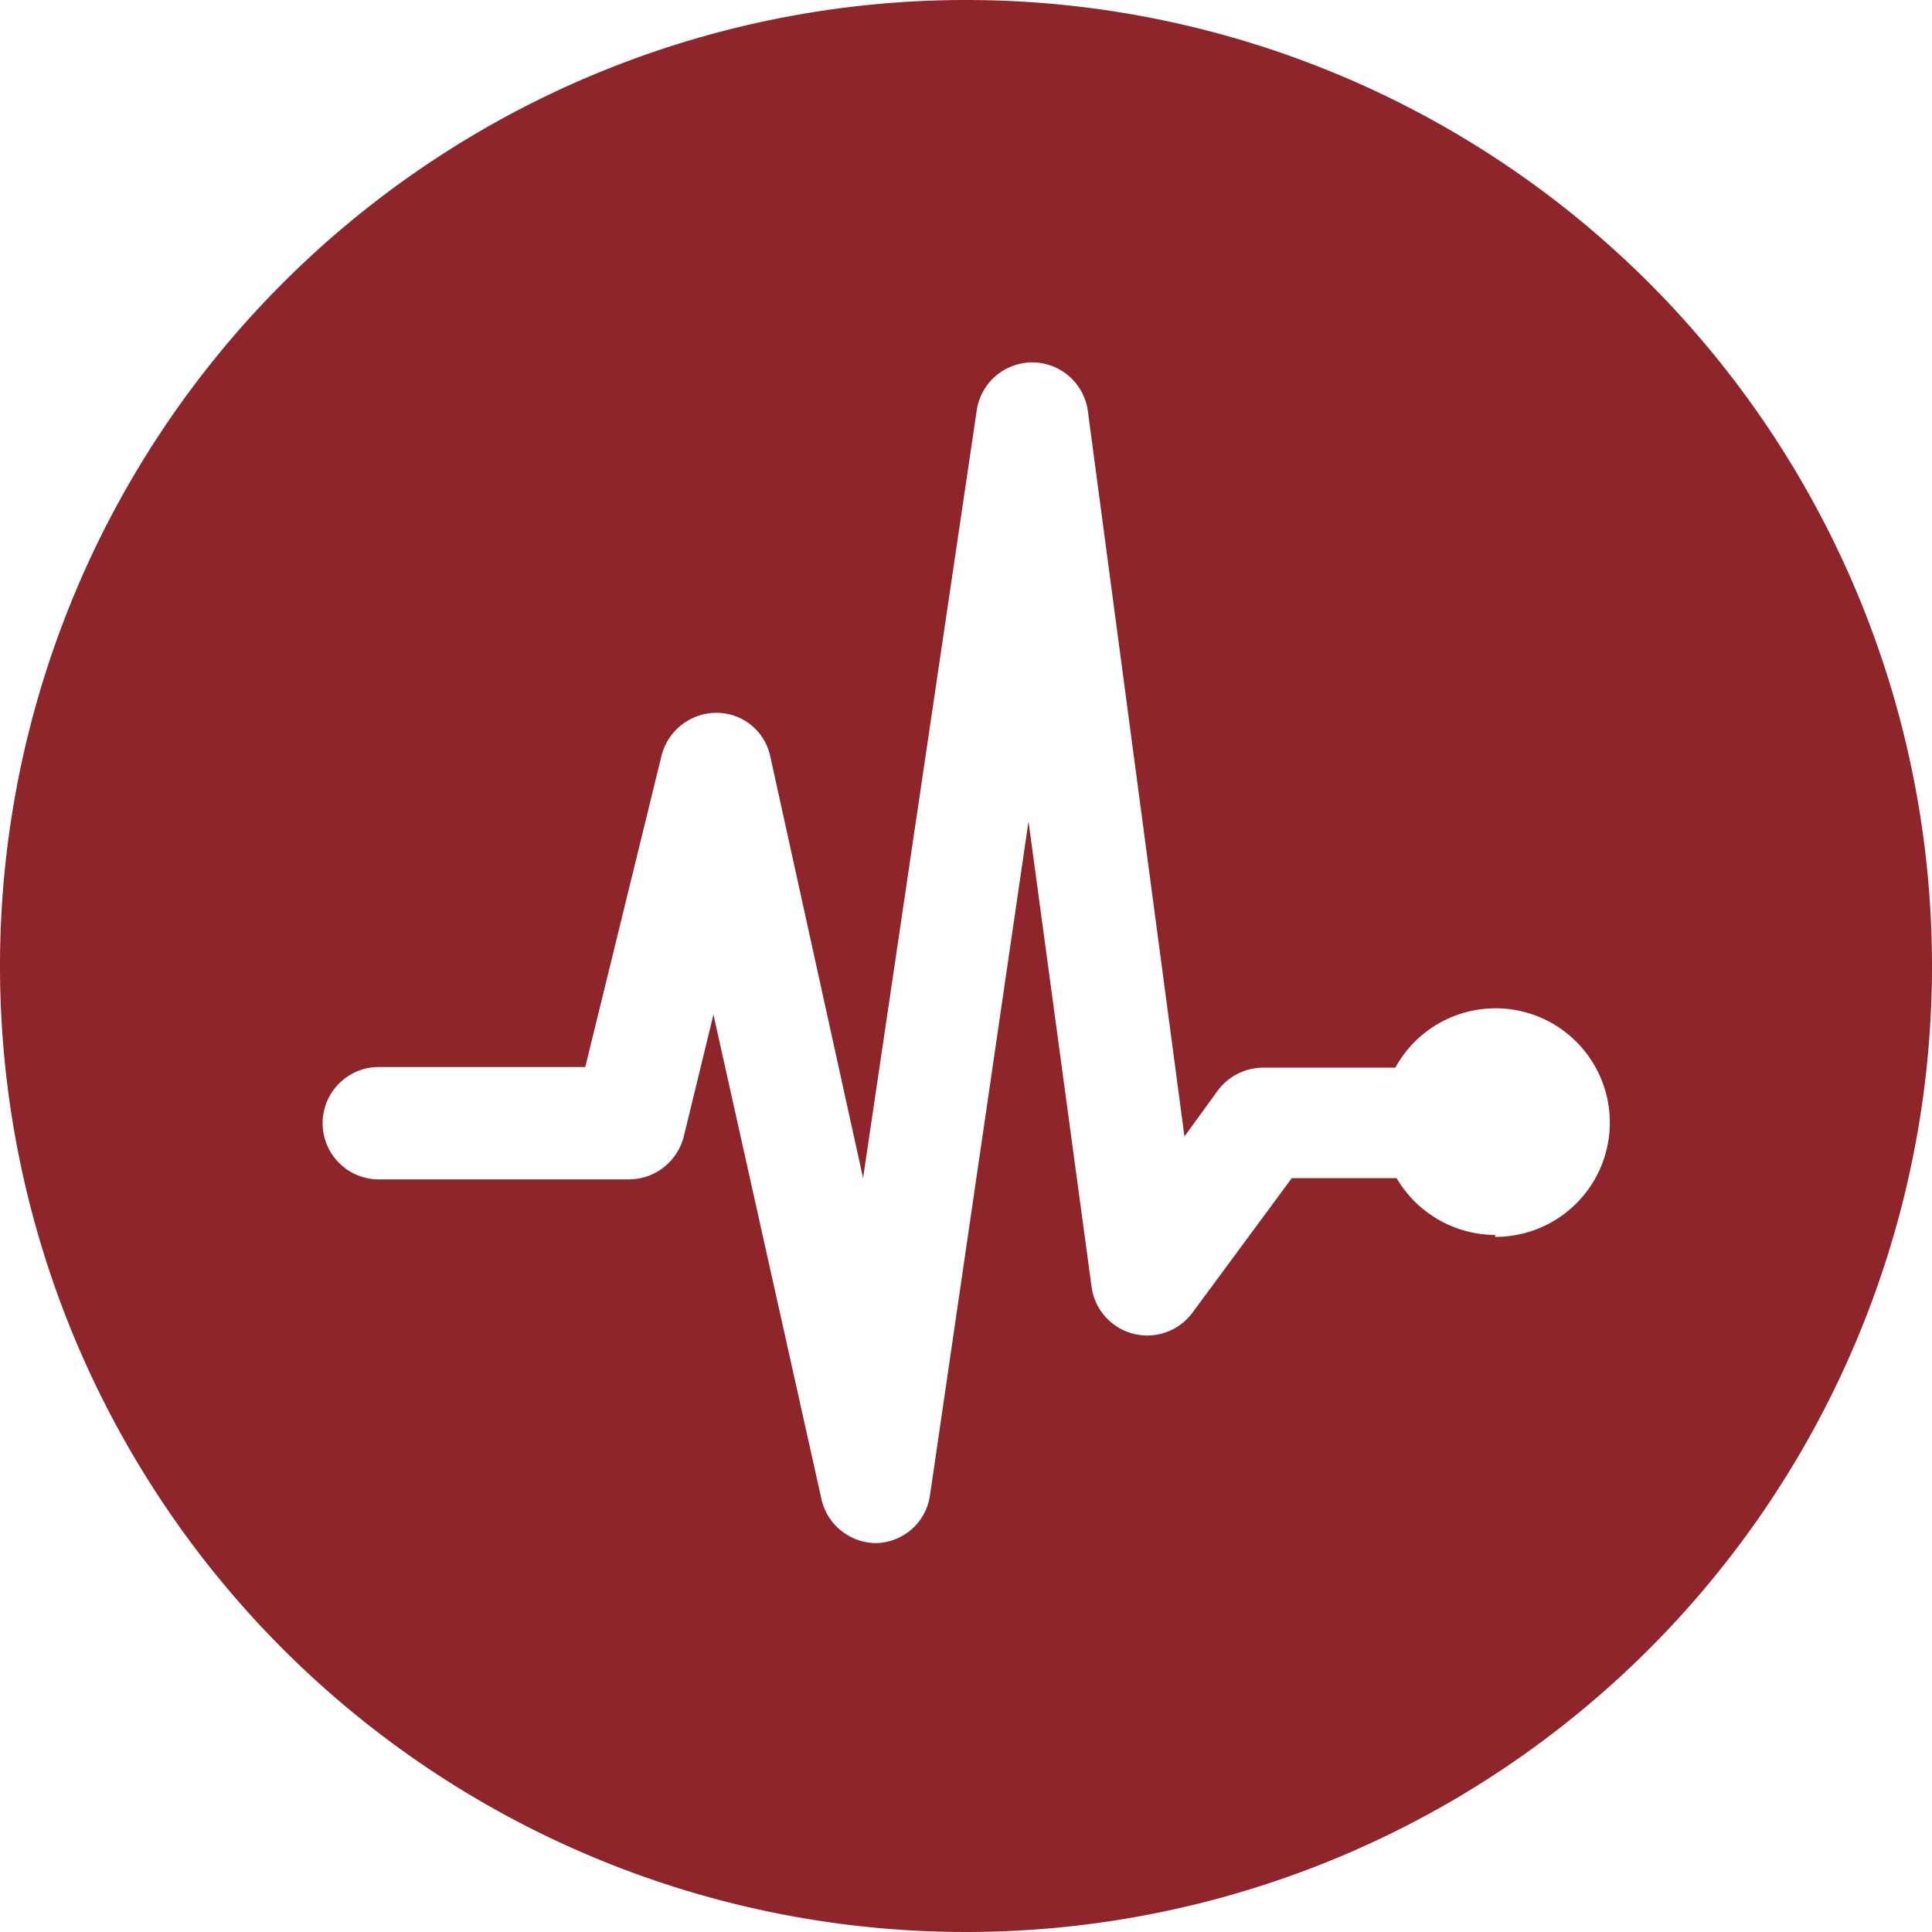
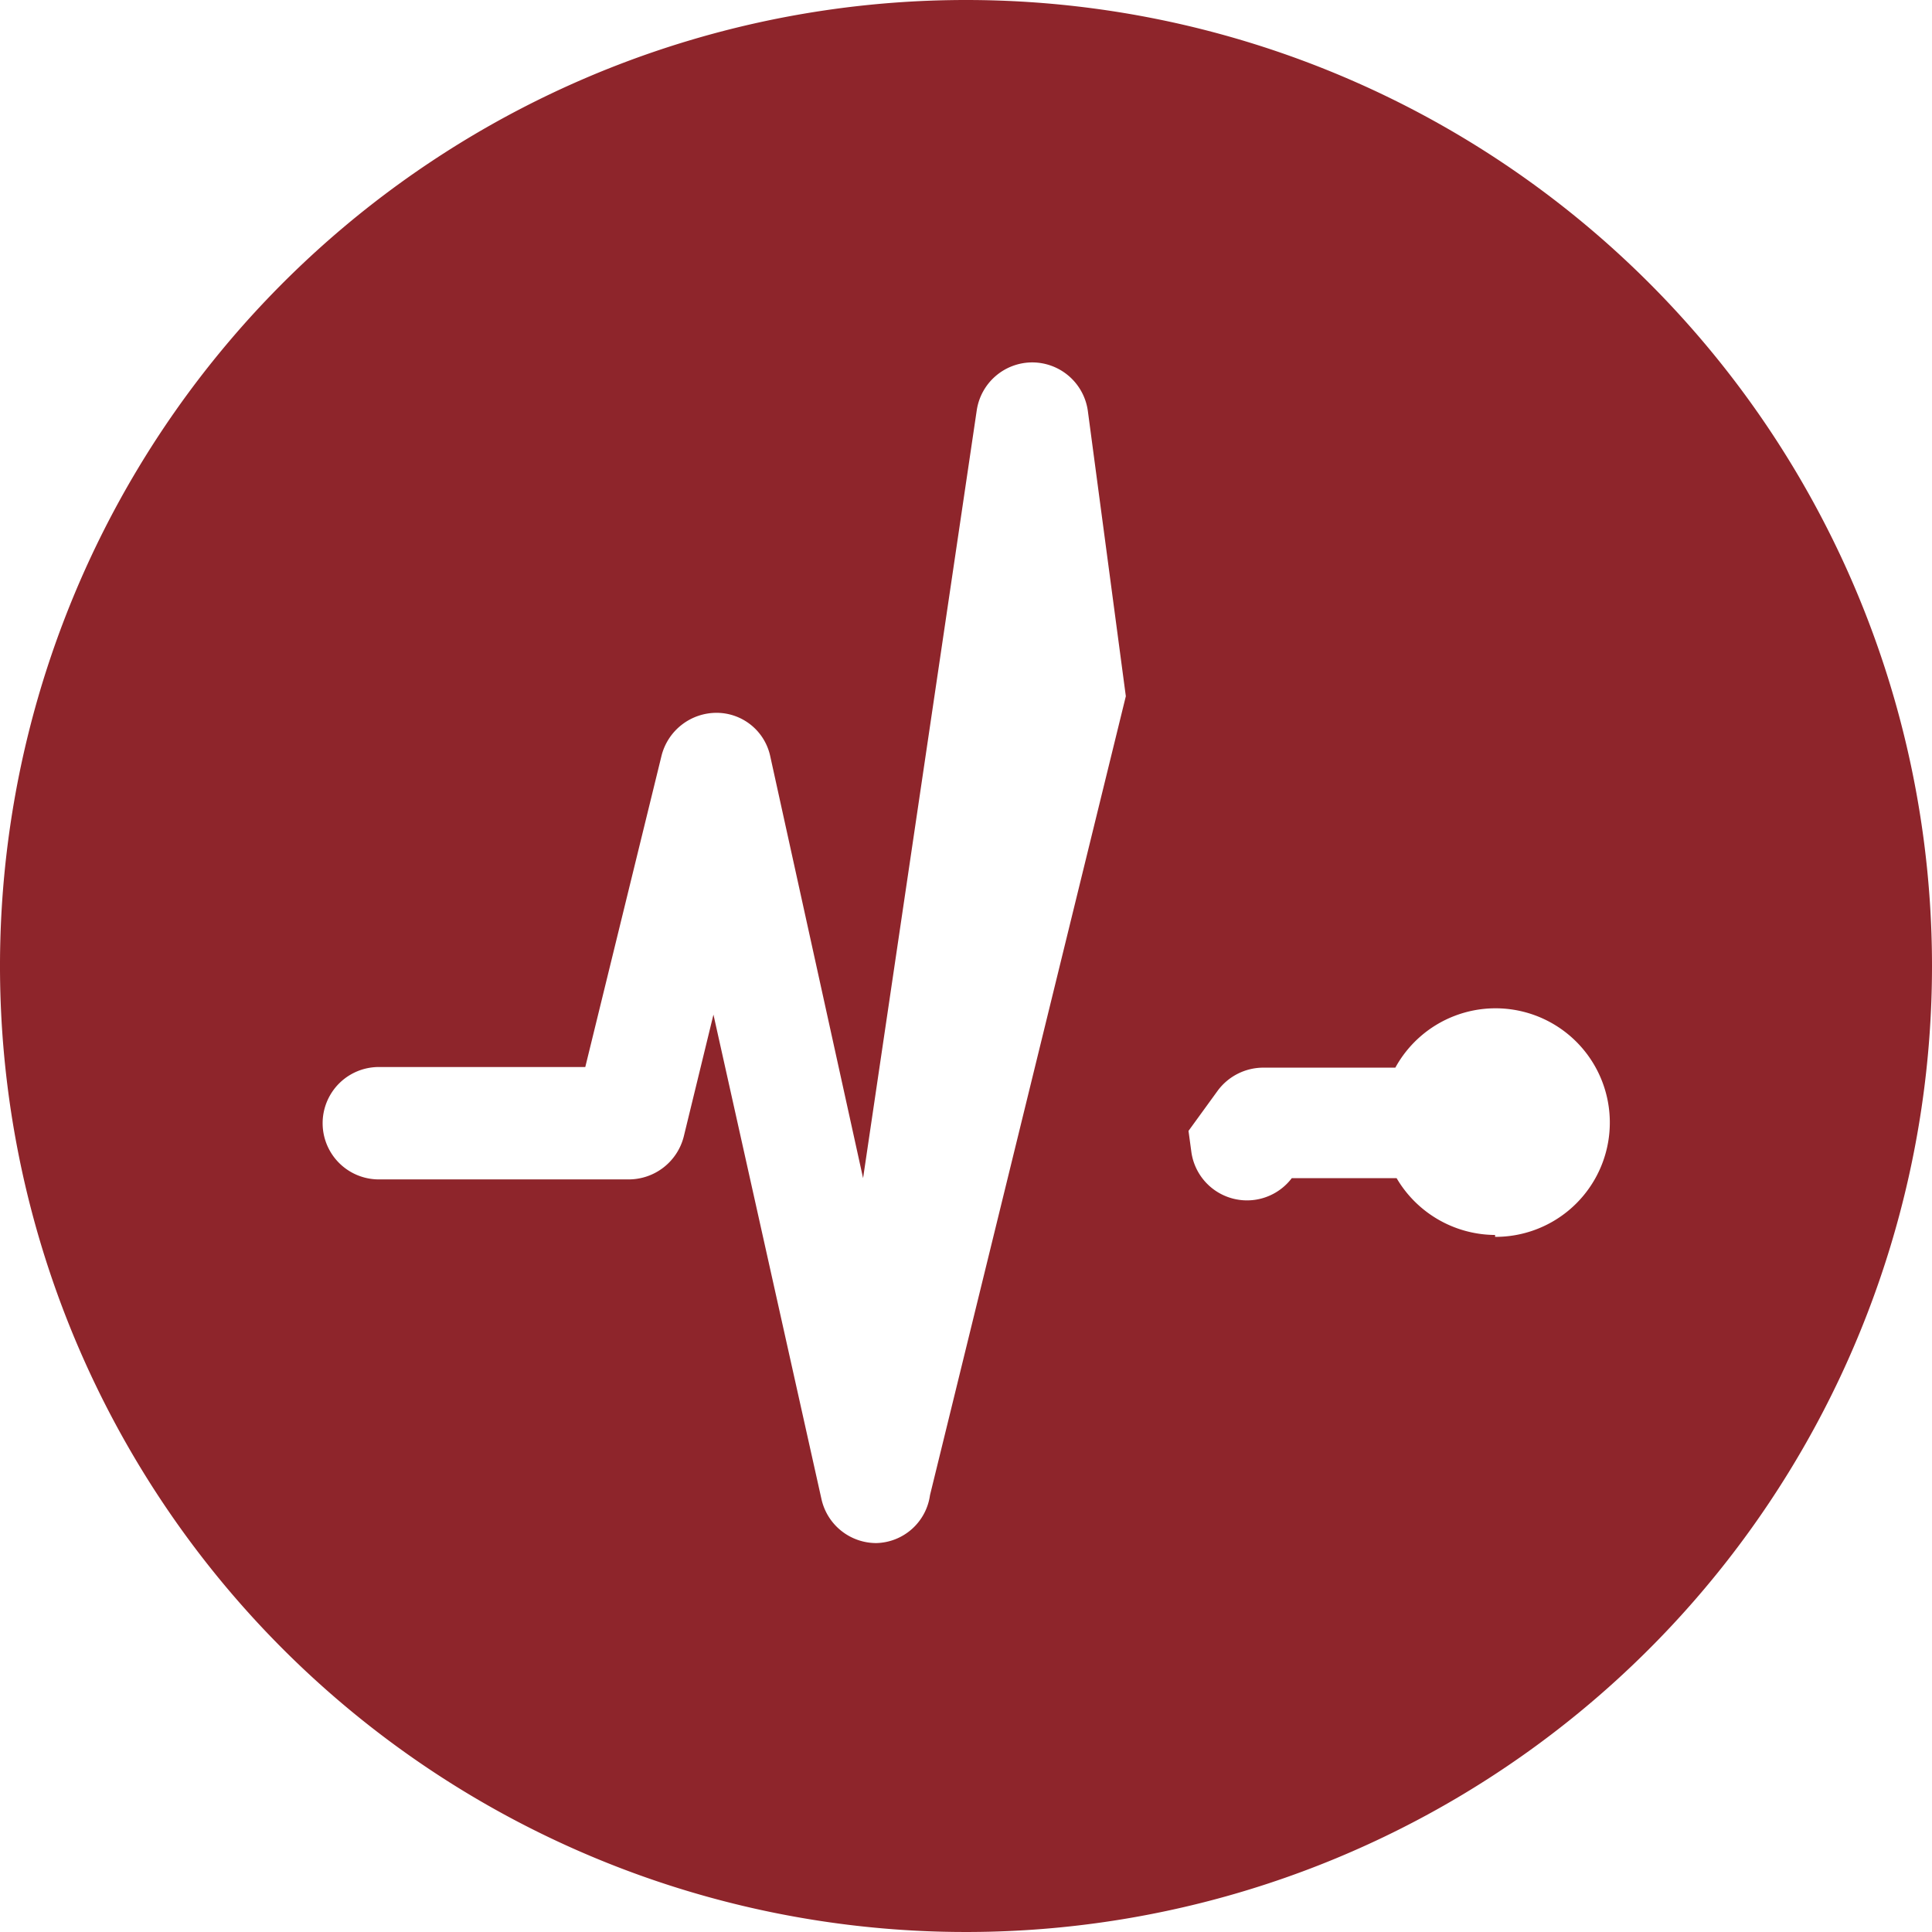
<svg xmlns="http://www.w3.org/2000/svg" viewBox="0 0 30.6 30.6">
  <title>Asset 1</title>
  <g id="Layer_2" data-name="Layer 2">
    <g id="Layer_1-2" data-name="Layer 1">
-       <path d="M23.68,19.56a1.82,1.82,0,0,1-1.56-.9H20.46L18.88,20.8a.89.89,0,0,1-1.59-.41l-1-7.38L14.73,23.68a.88.88,0,0,1-.85.76h0a.89.89,0,0,1-.87-.7L11.3,16.07,10.83,18a.9.9,0,0,1-.87.68H6a.89.89,0,0,1,0-1.78H9.27l1.21-4.94a.9.9,0,0,1,.87-.67h0a.87.87,0,0,1,.85.69l1.47,6.68L15.47,6.5a.89.89,0,0,1,.88-.76h0a.89.89,0,0,1,.88.77L18.76,18l.53-.73a.9.9,0,0,1,.72-.36H22.1a1.81,1.81,0,1,1,1.58,2.68M15.3,0A15.3,15.3,0,1,0,30.6,15.3,15.3,15.3,0,0,0,15.3,0" style="fill:#8e252b" />
+       <path d="M23.68,19.56a1.82,1.82,0,0,1-1.56-.9H20.46a.89.89,0,0,1-1.59-.41l-1-7.38L14.73,23.68a.88.88,0,0,1-.85.76h0a.89.89,0,0,1-.87-.7L11.3,16.07,10.83,18a.9.9,0,0,1-.87.68H6a.89.89,0,0,1,0-1.78H9.27l1.21-4.94a.9.9,0,0,1,.87-.67h0a.87.87,0,0,1,.85.69l1.47,6.68L15.47,6.5a.89.89,0,0,1,.88-.76h0a.89.89,0,0,1,.88.77L18.76,18l.53-.73a.9.9,0,0,1,.72-.36H22.1a1.81,1.81,0,1,1,1.58,2.68M15.3,0A15.3,15.3,0,1,0,30.6,15.3,15.3,15.3,0,0,0,15.3,0" style="fill:#8e252b" />
    </g>
  </g>
</svg>